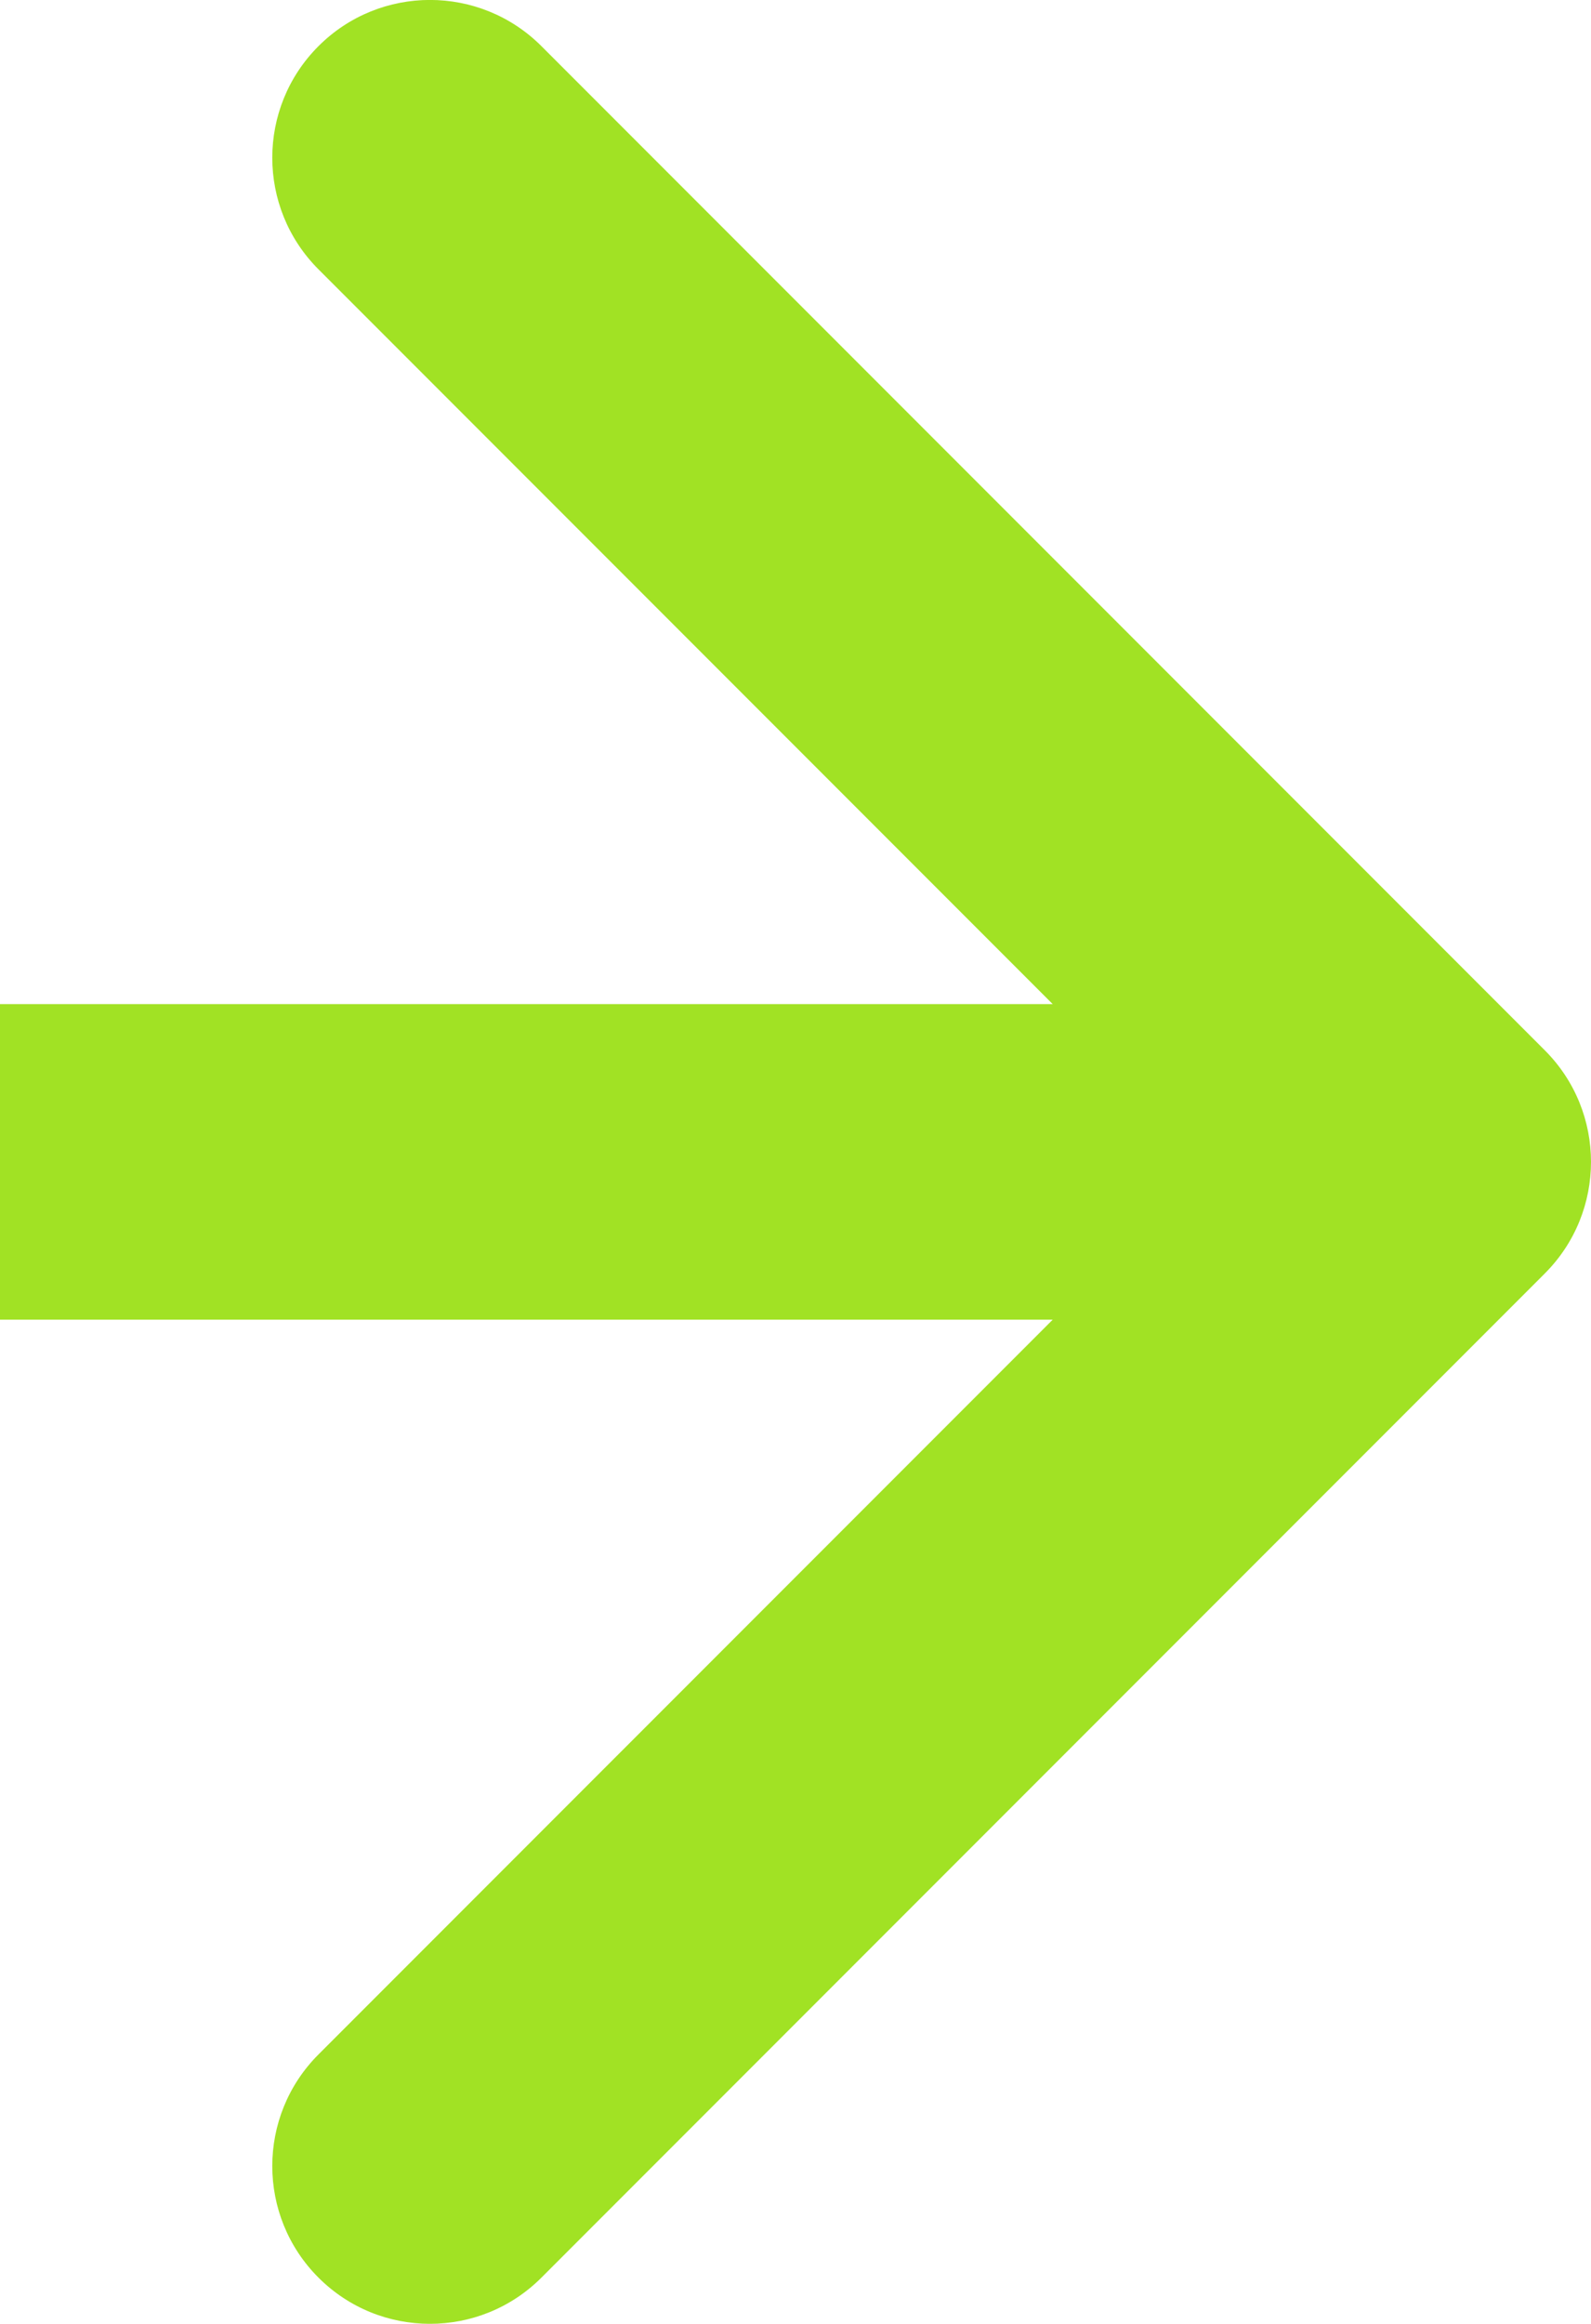
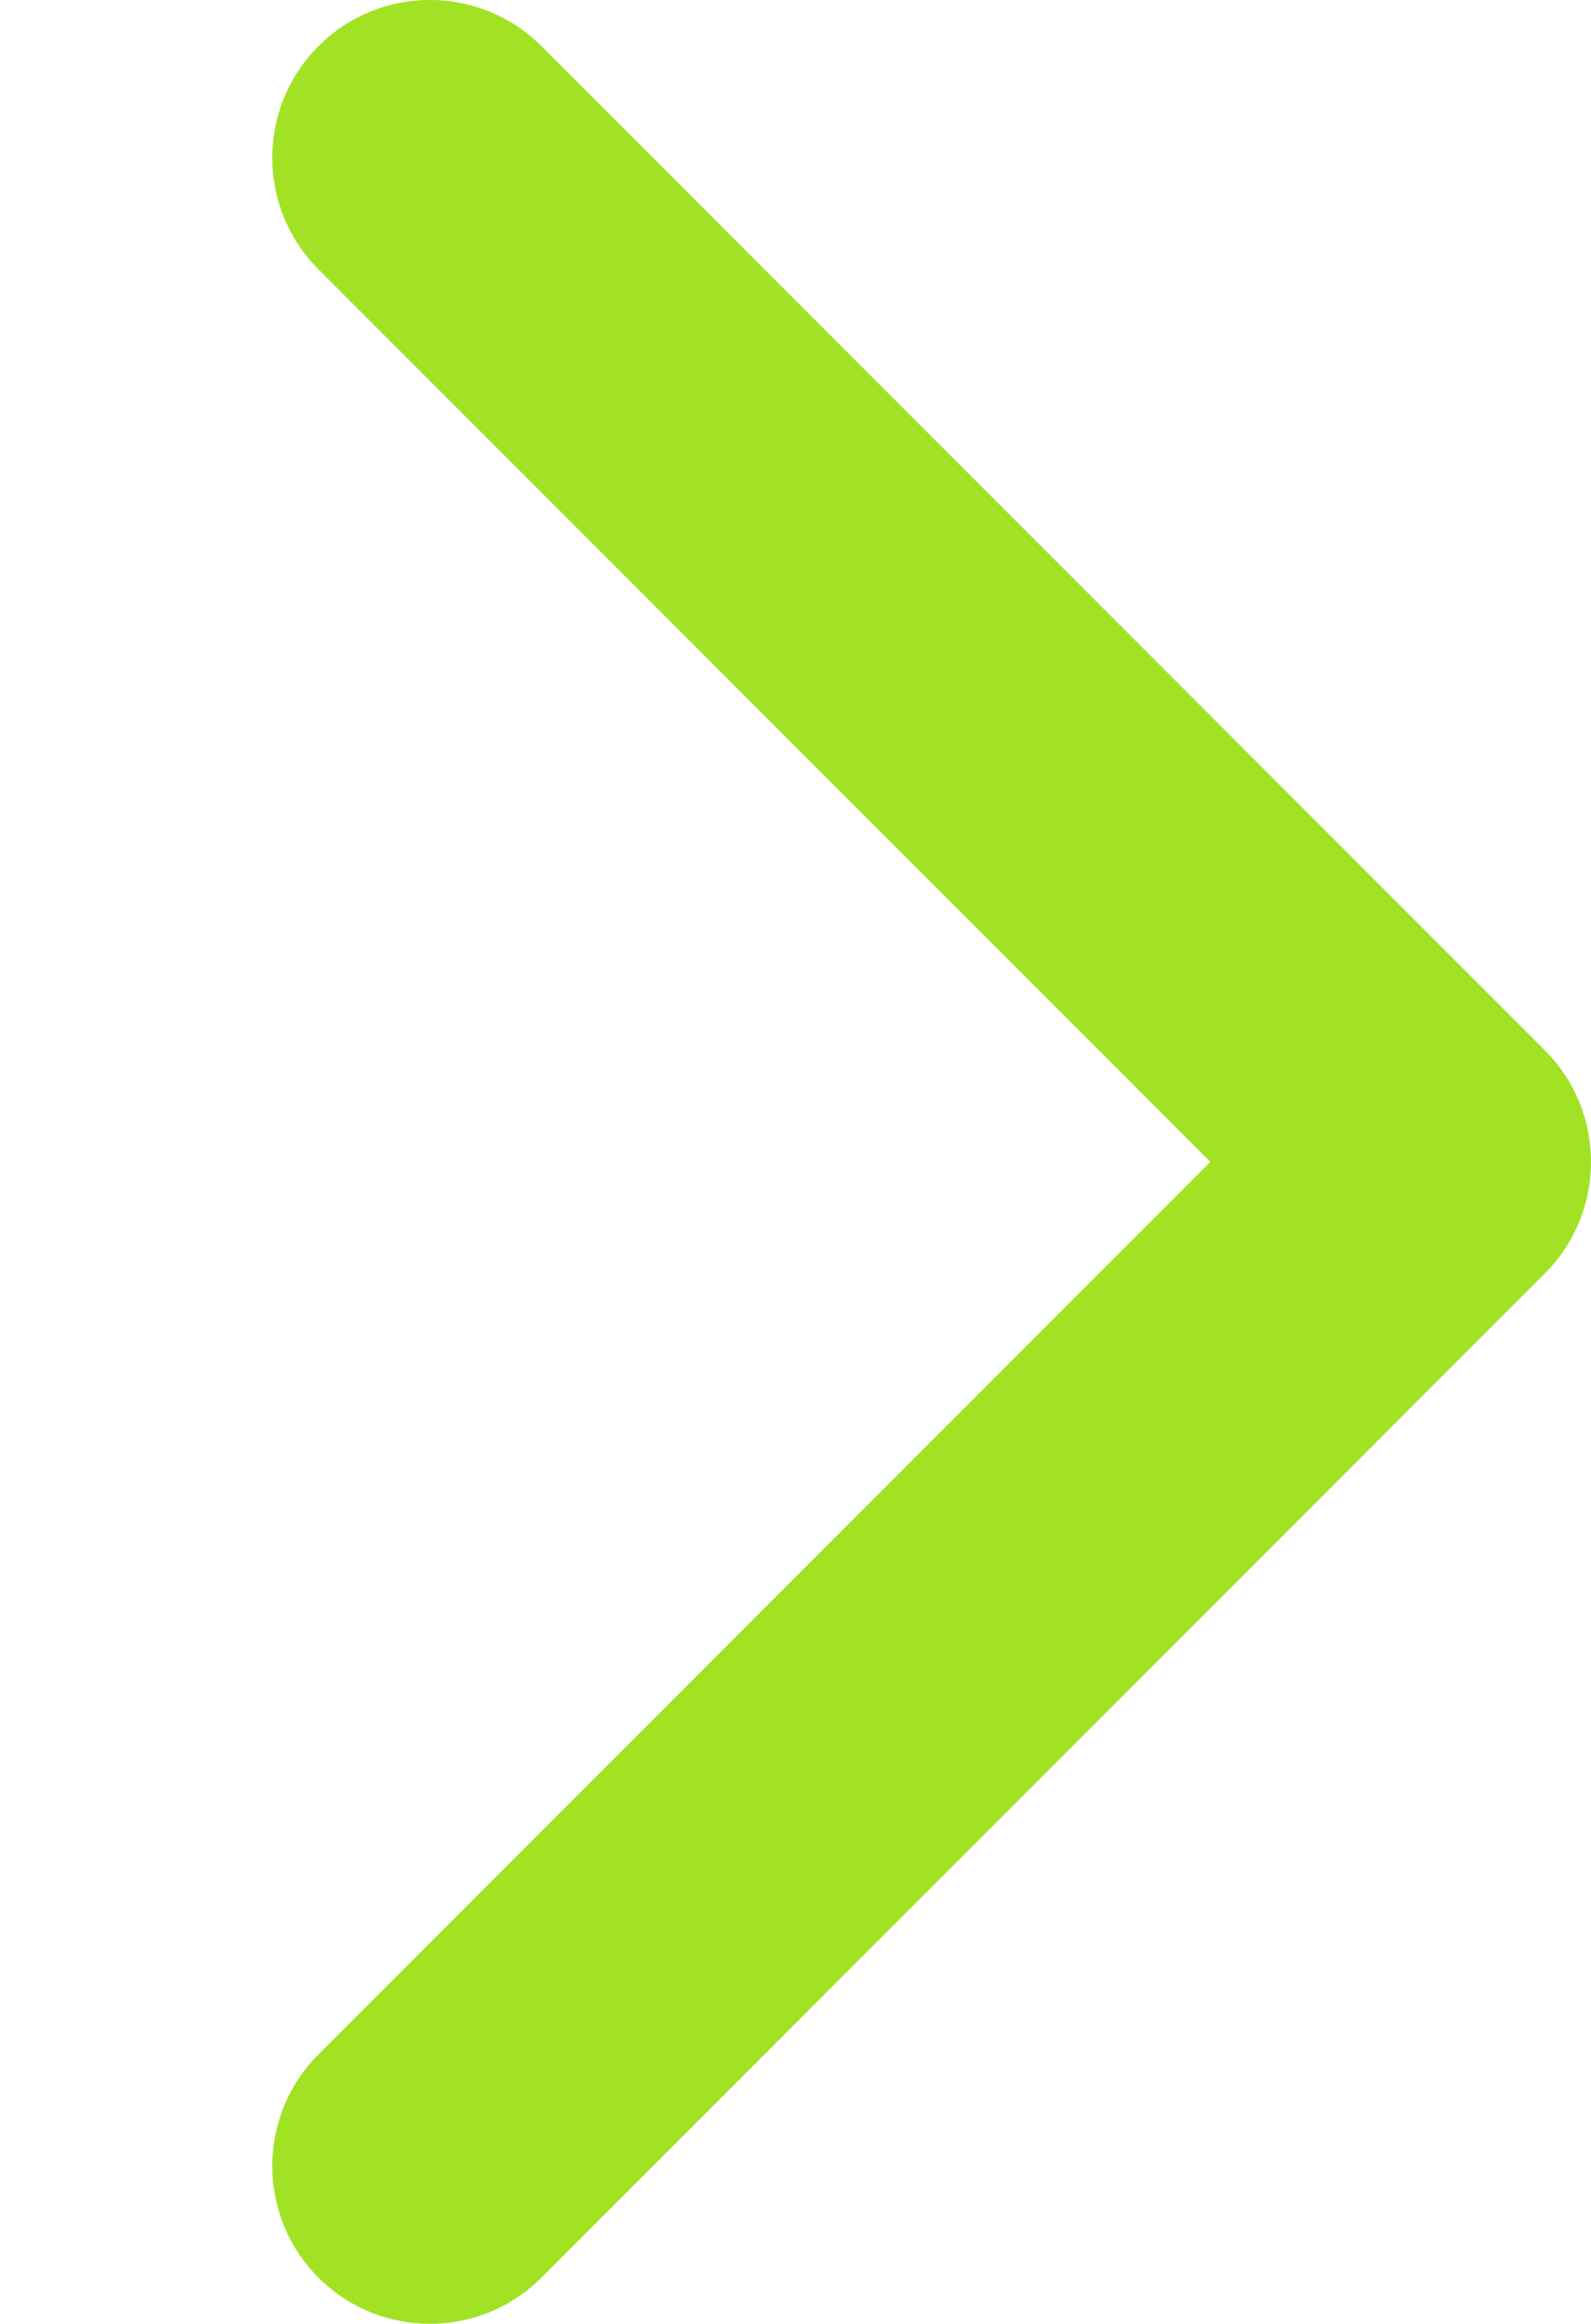
<svg xmlns="http://www.w3.org/2000/svg" width="111" height="162" viewBox="0 0 111 162" fill="none">
-   <path d="M107.778 88.778C112.074 84.482 112.074 77.518 107.778 73.222L37.775 3.218C33.479 -1.078 26.514 -1.078 22.218 3.218C17.922 7.514 17.922 14.479 22.218 18.775L84.444 81L22.218 143.225C17.922 147.521 17.922 154.486 22.218 158.782C26.514 163.078 33.479 163.078 37.775 158.782L107.778 88.778ZM0 92H100V70H0V92Z" fill="#A1E224" />
+   <path d="M107.778 88.778C112.074 84.482 112.074 77.518 107.778 73.222L37.775 3.218C33.479 -1.078 26.514 -1.078 22.218 3.218C17.922 7.514 17.922 14.479 22.218 18.775L84.444 81L22.218 143.225C17.922 147.521 17.922 154.486 22.218 158.782C26.514 163.078 33.479 163.078 37.775 158.782L107.778 88.778ZM0 92V70H0V92Z" fill="#A1E224" />
</svg>